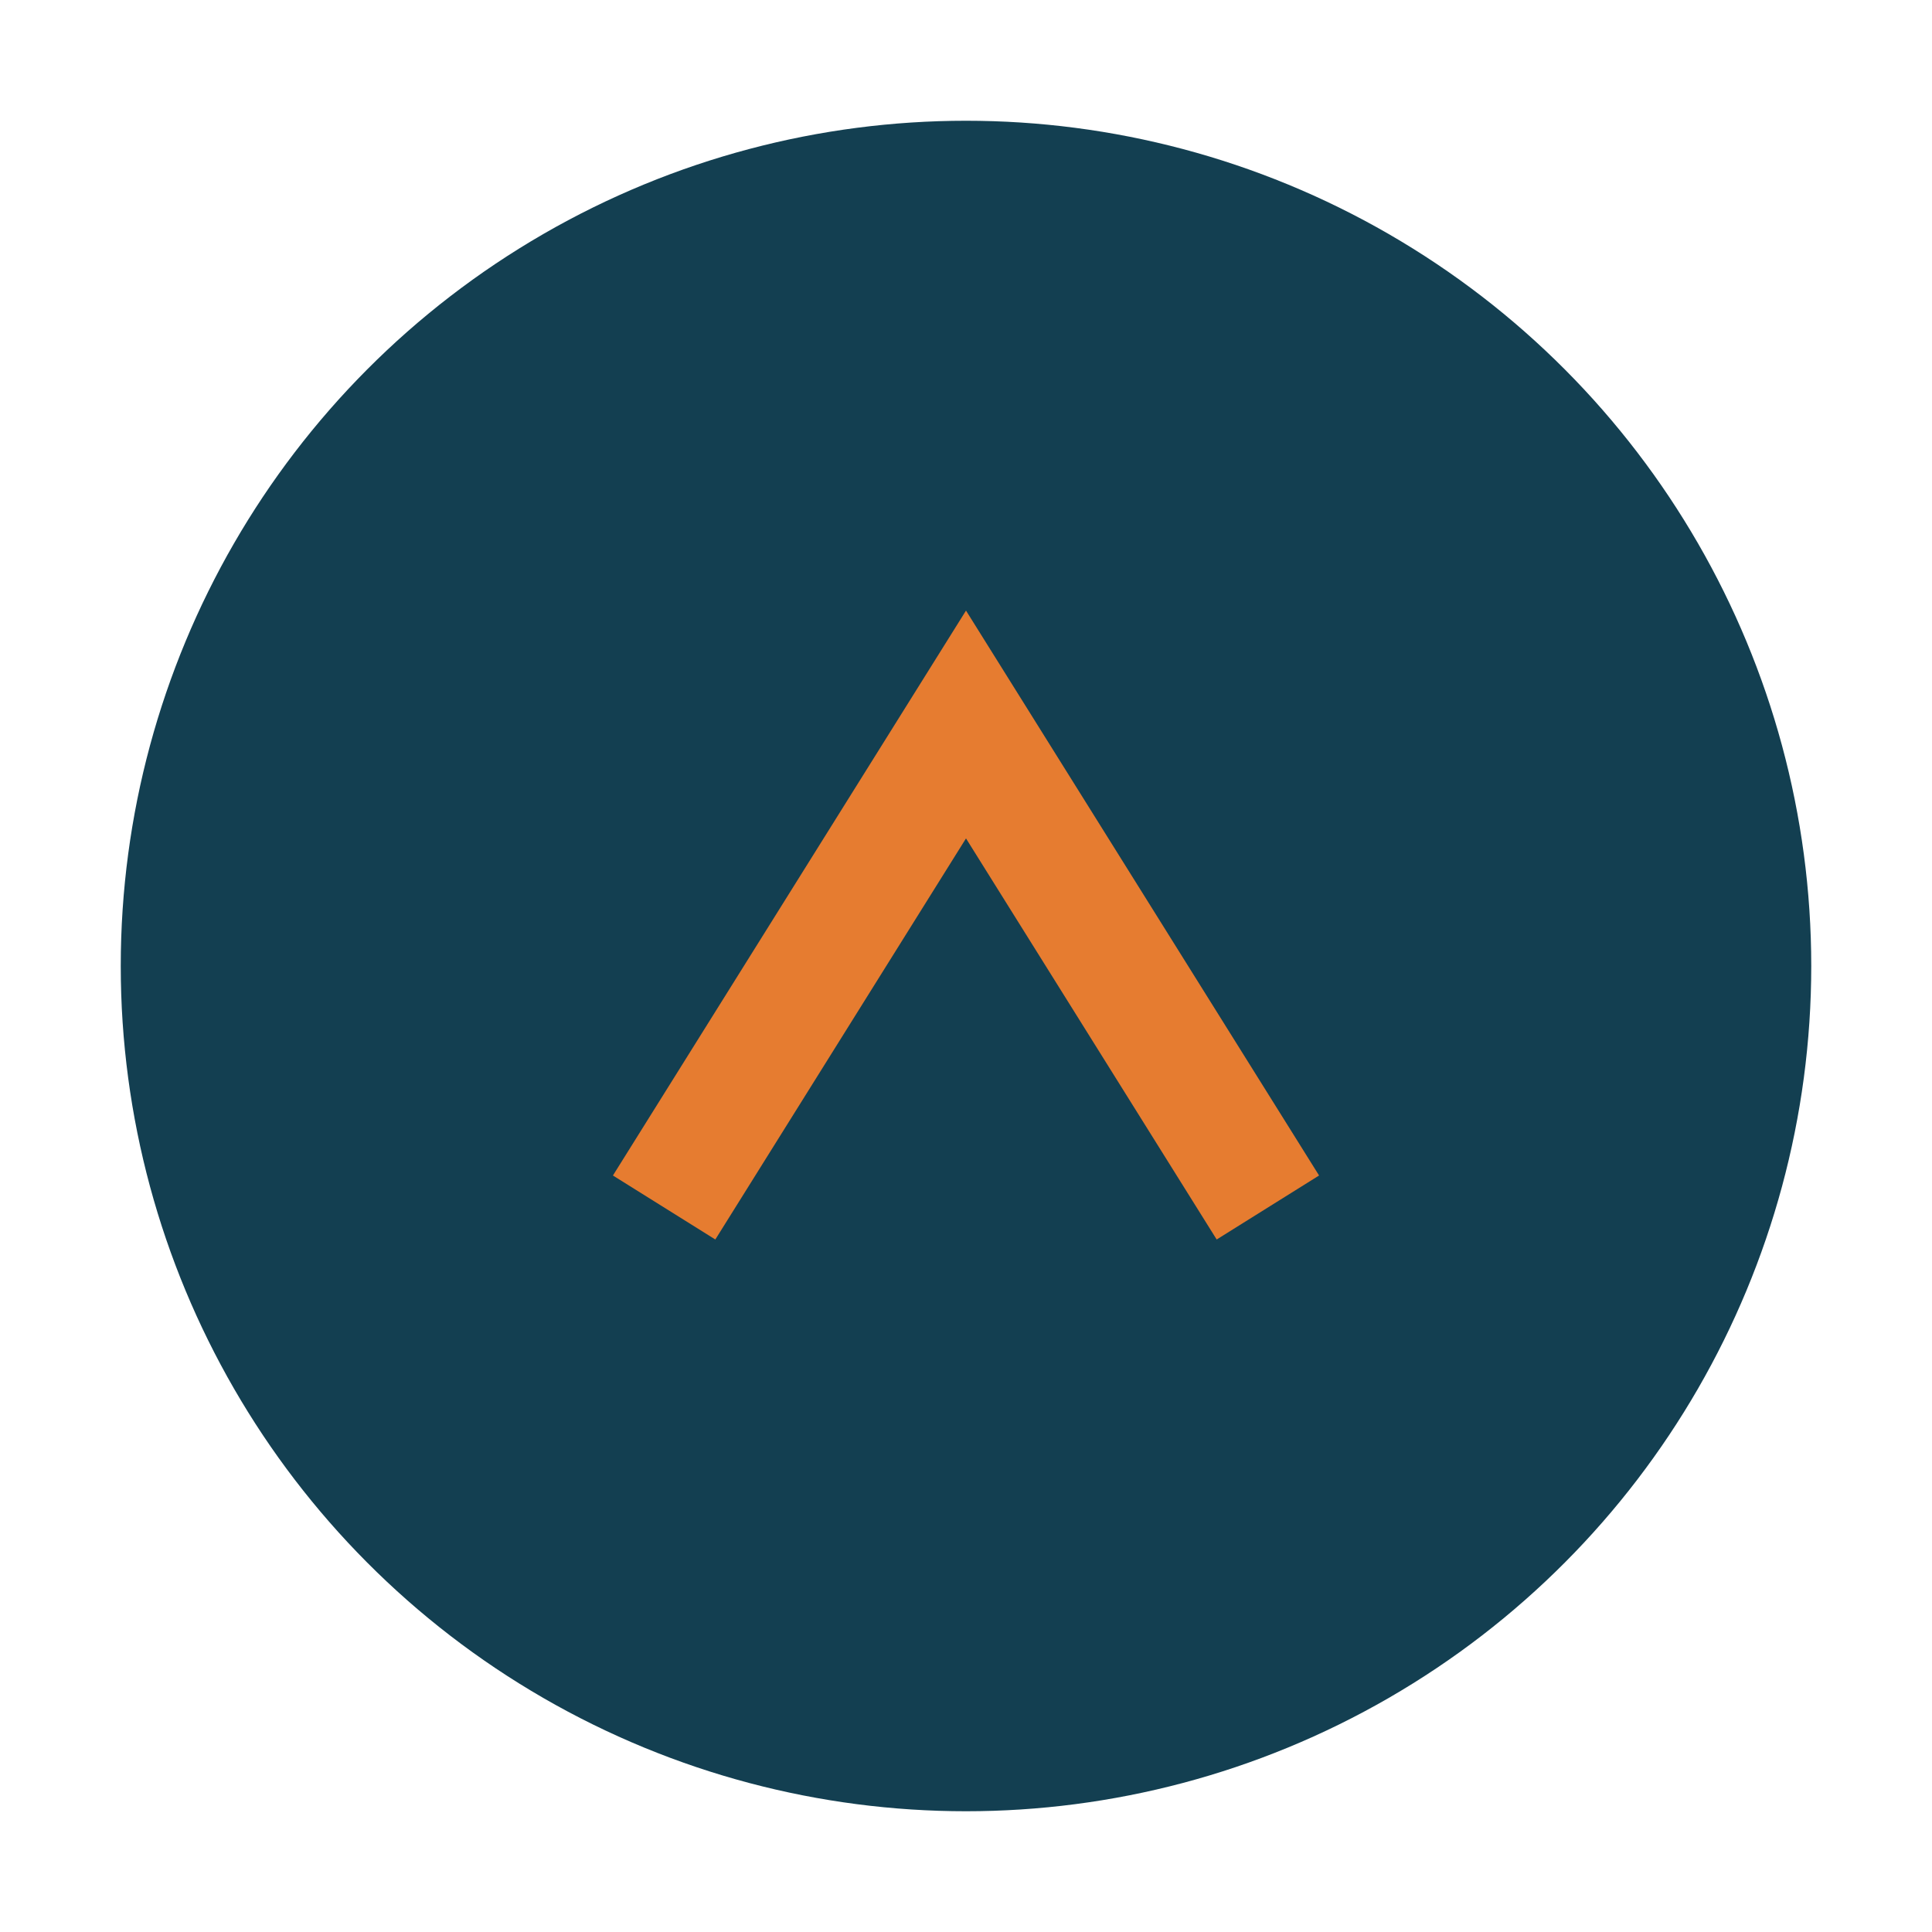
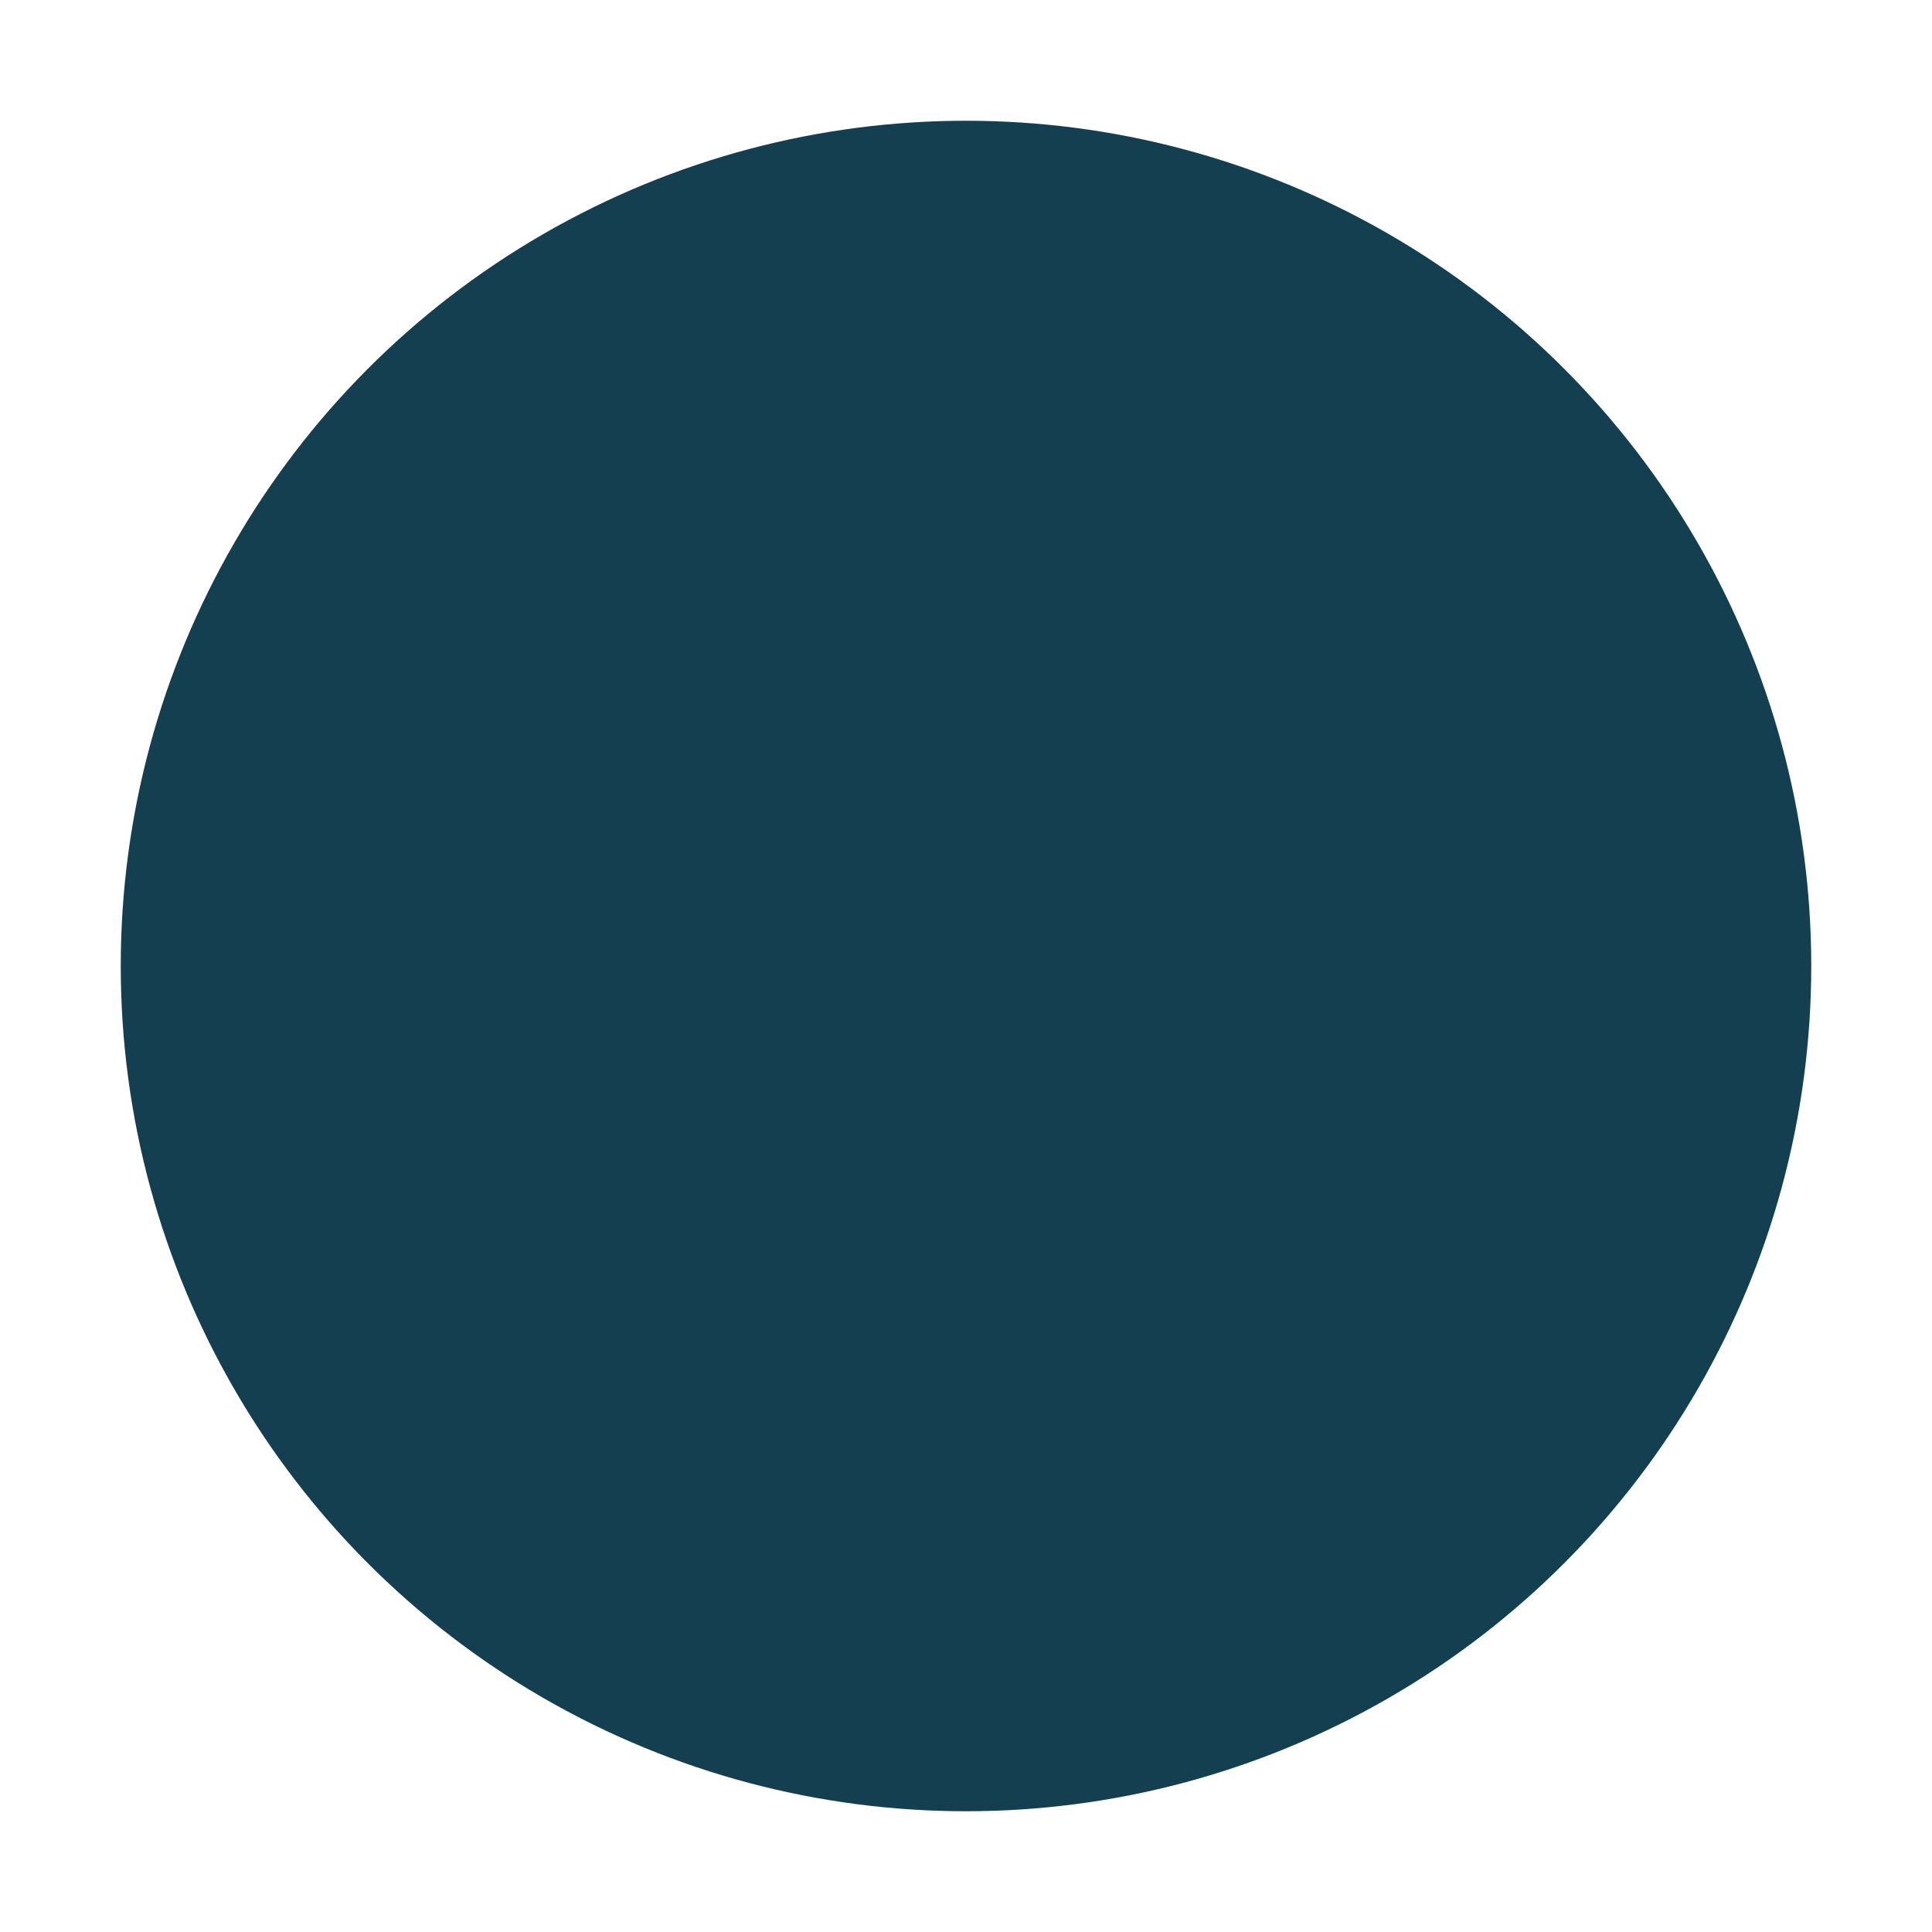
<svg xmlns="http://www.w3.org/2000/svg" width="32" height="32" viewBox="0 0 32 32">
  <circle cx="16" cy="16" r="14" fill="#133F51" />
-   <path d="M11 20l5-8 5 8" stroke="#E67C30" stroke-width="2" fill="none" />
</svg>